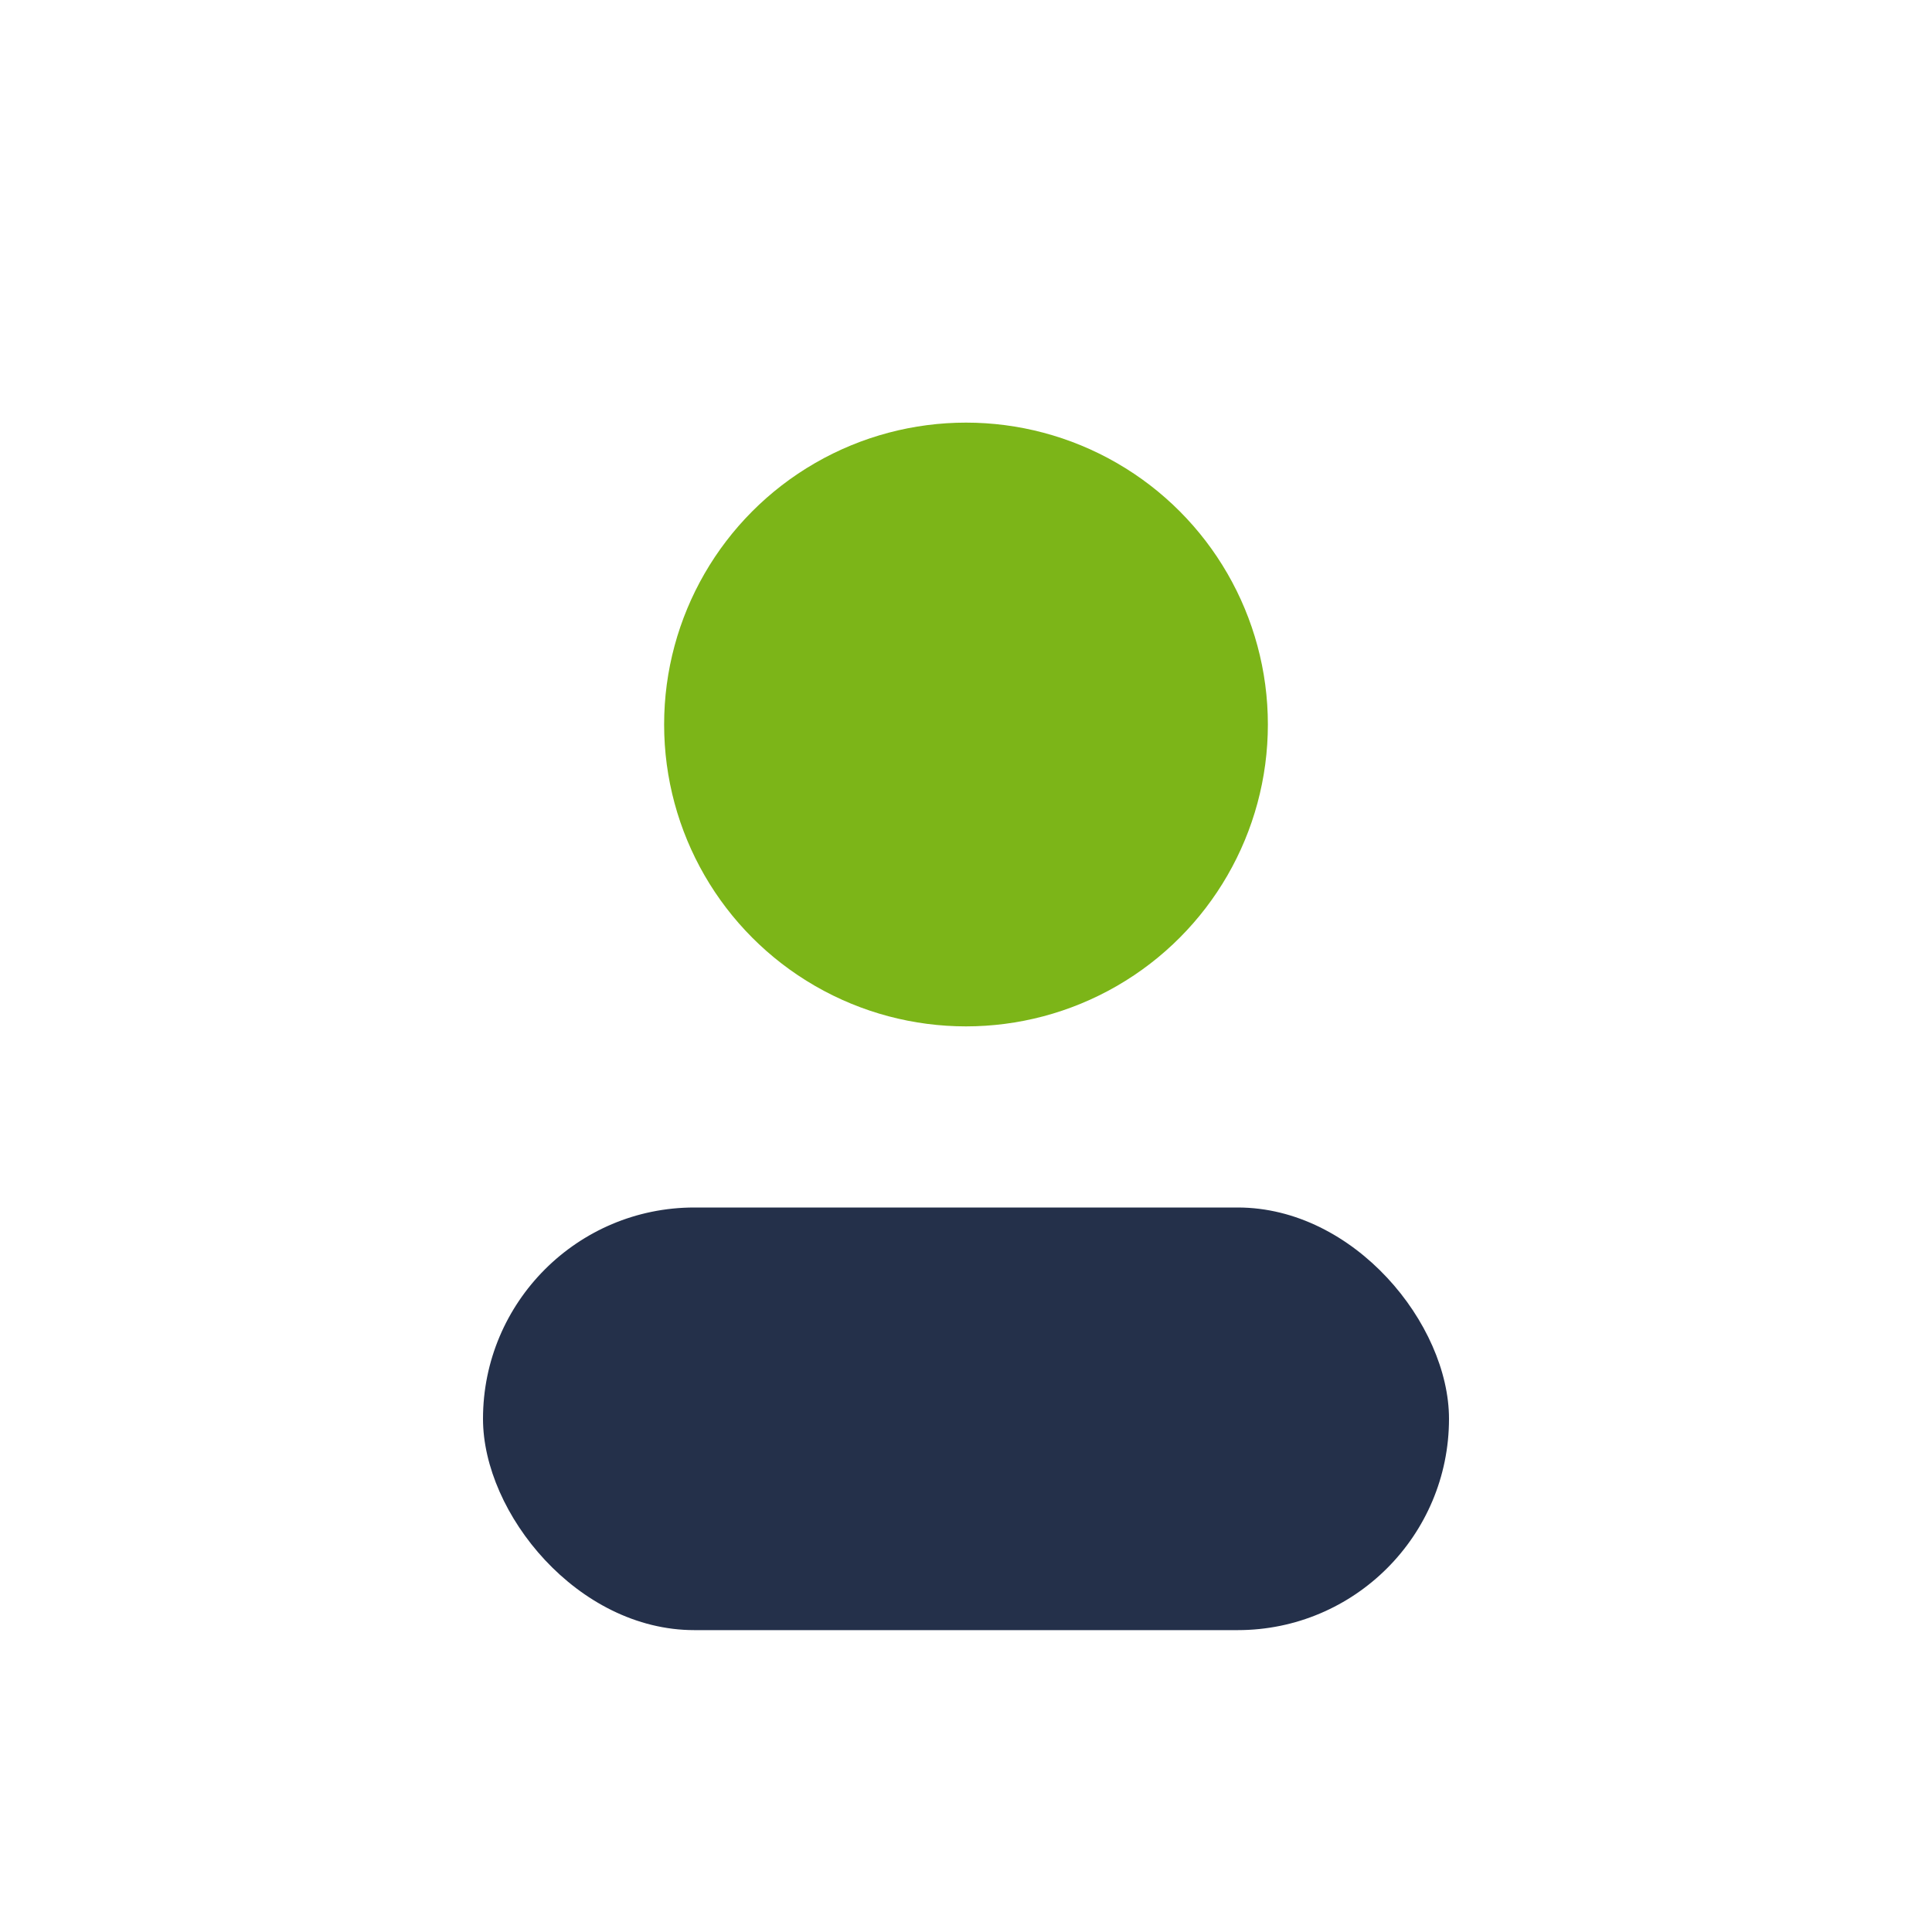
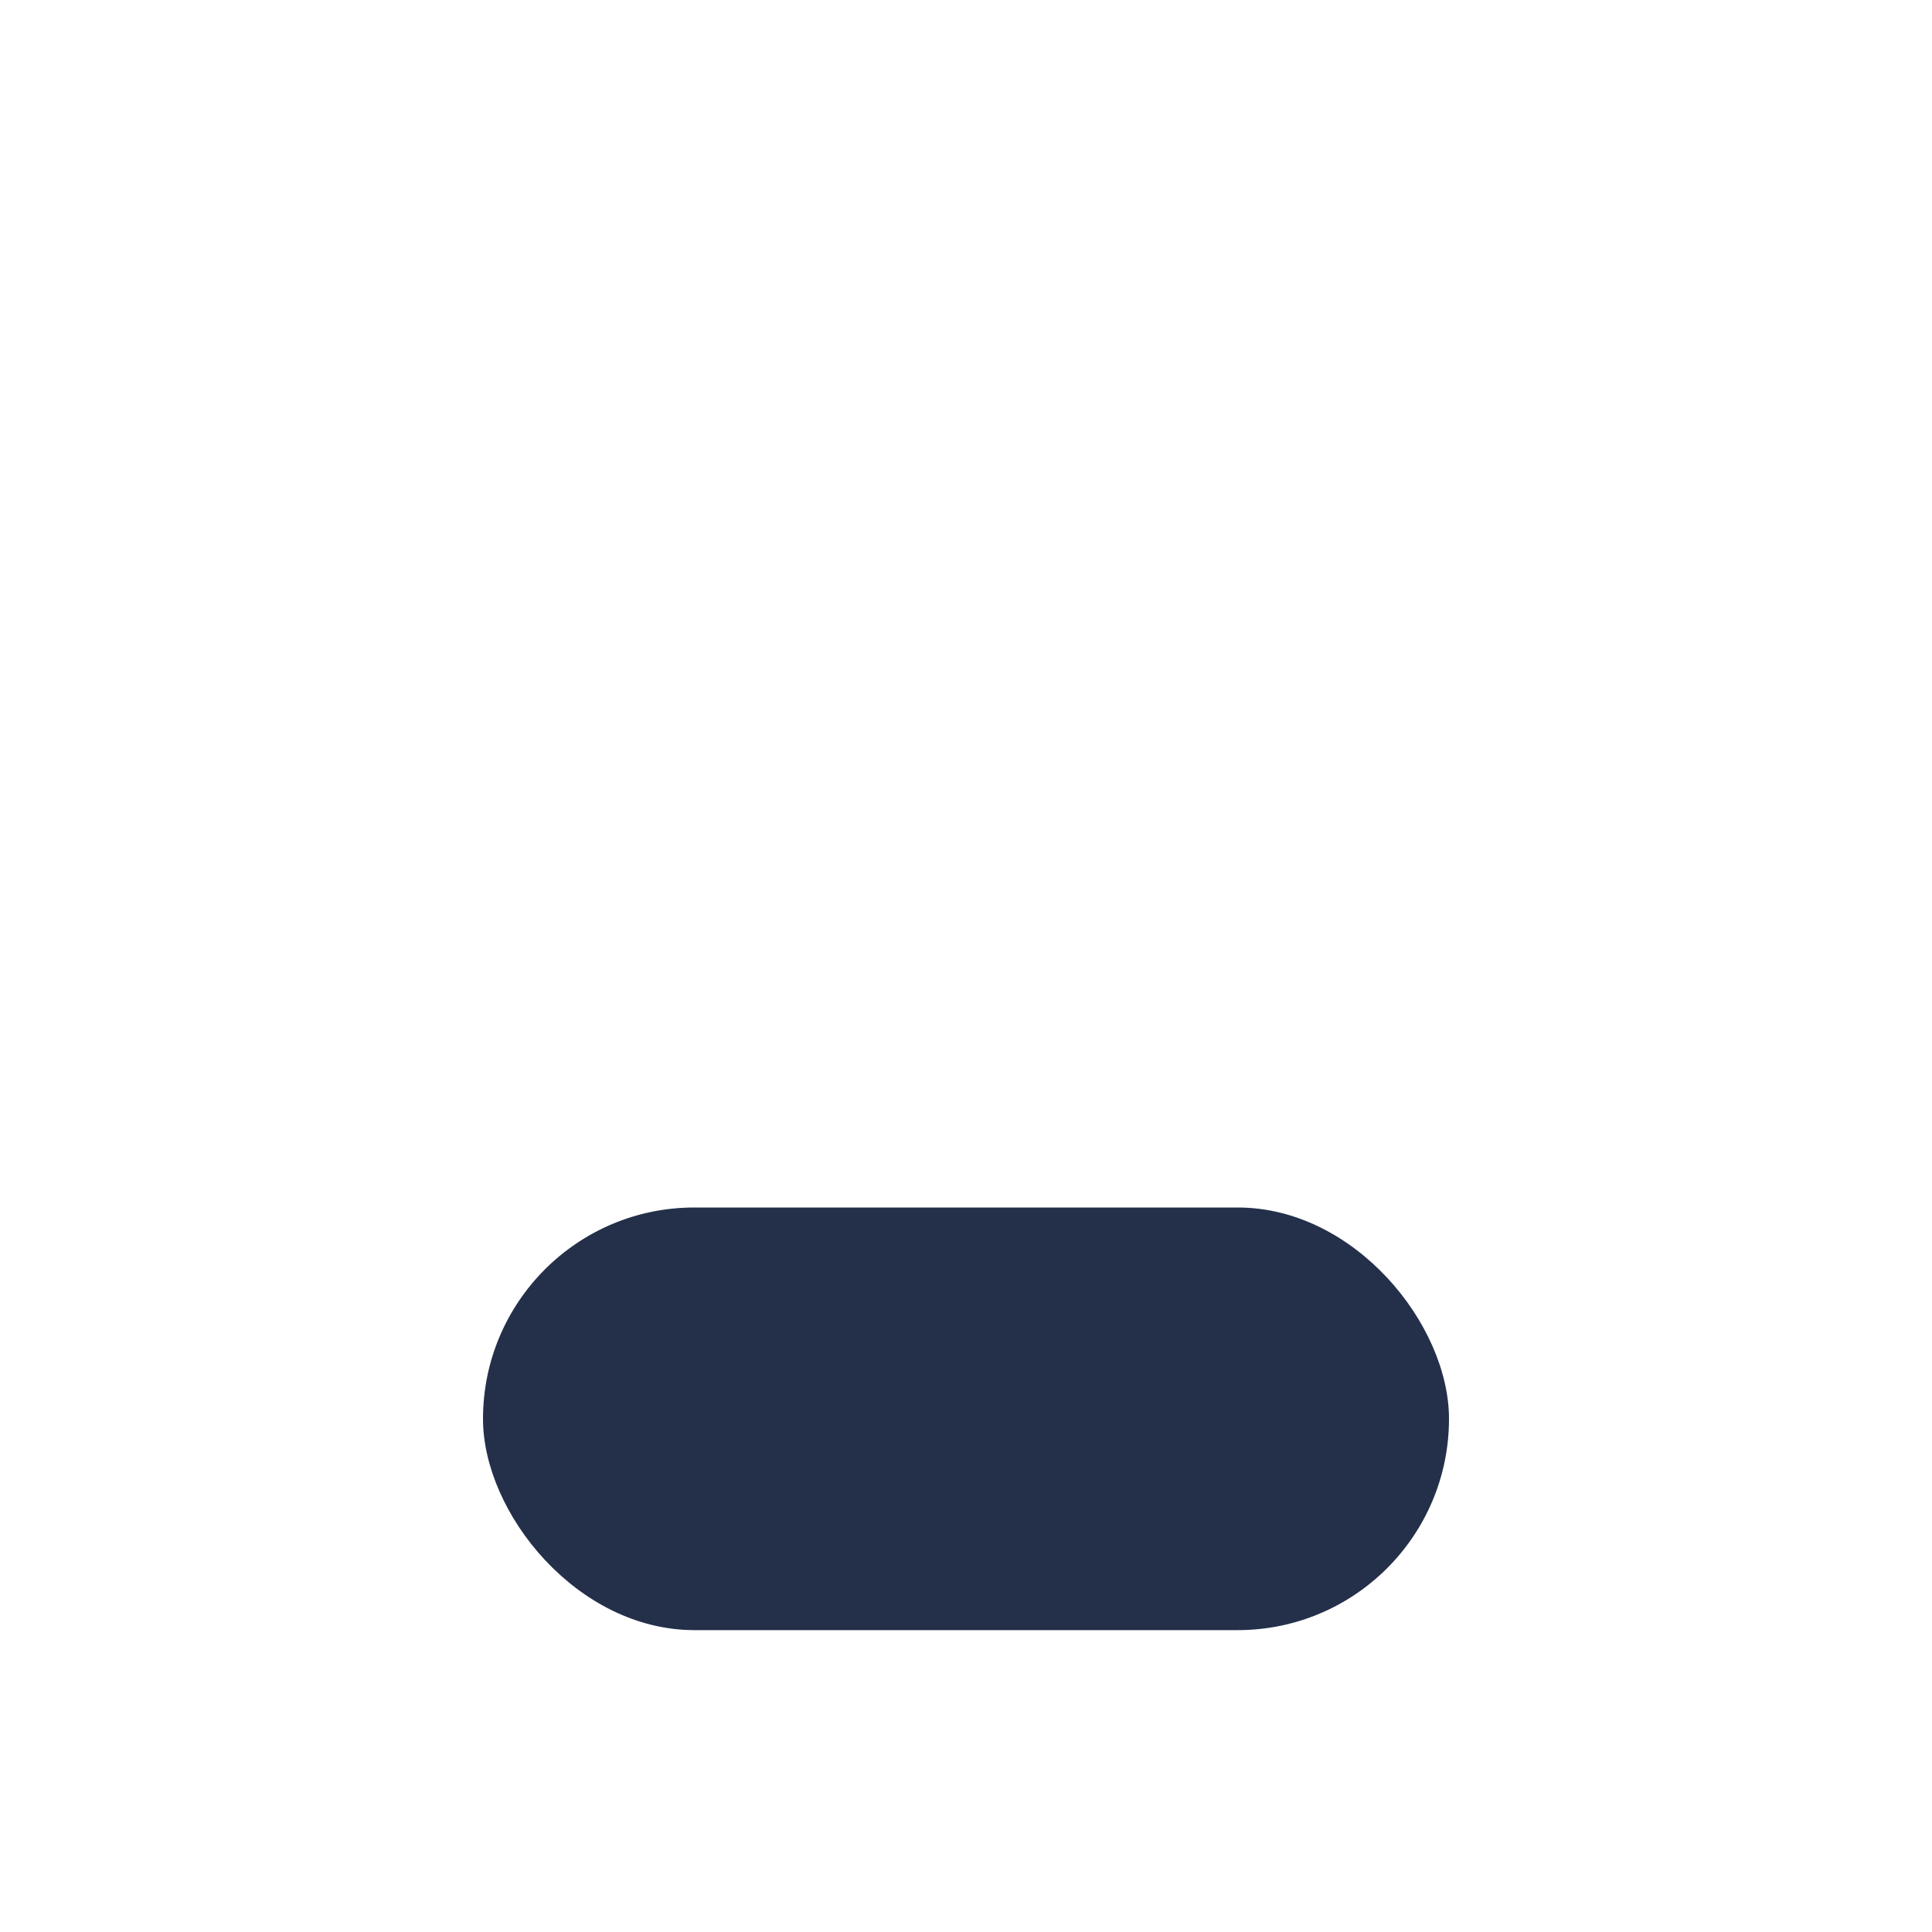
<svg xmlns="http://www.w3.org/2000/svg" width="32" height="32" viewBox="0 0 32 32">
-   <circle cx="16" cy="12" r="5" fill="#7CB518" />
  <rect x="8" y="20" width="16" height="7" rx="3.5" fill="#24304A" />
</svg>